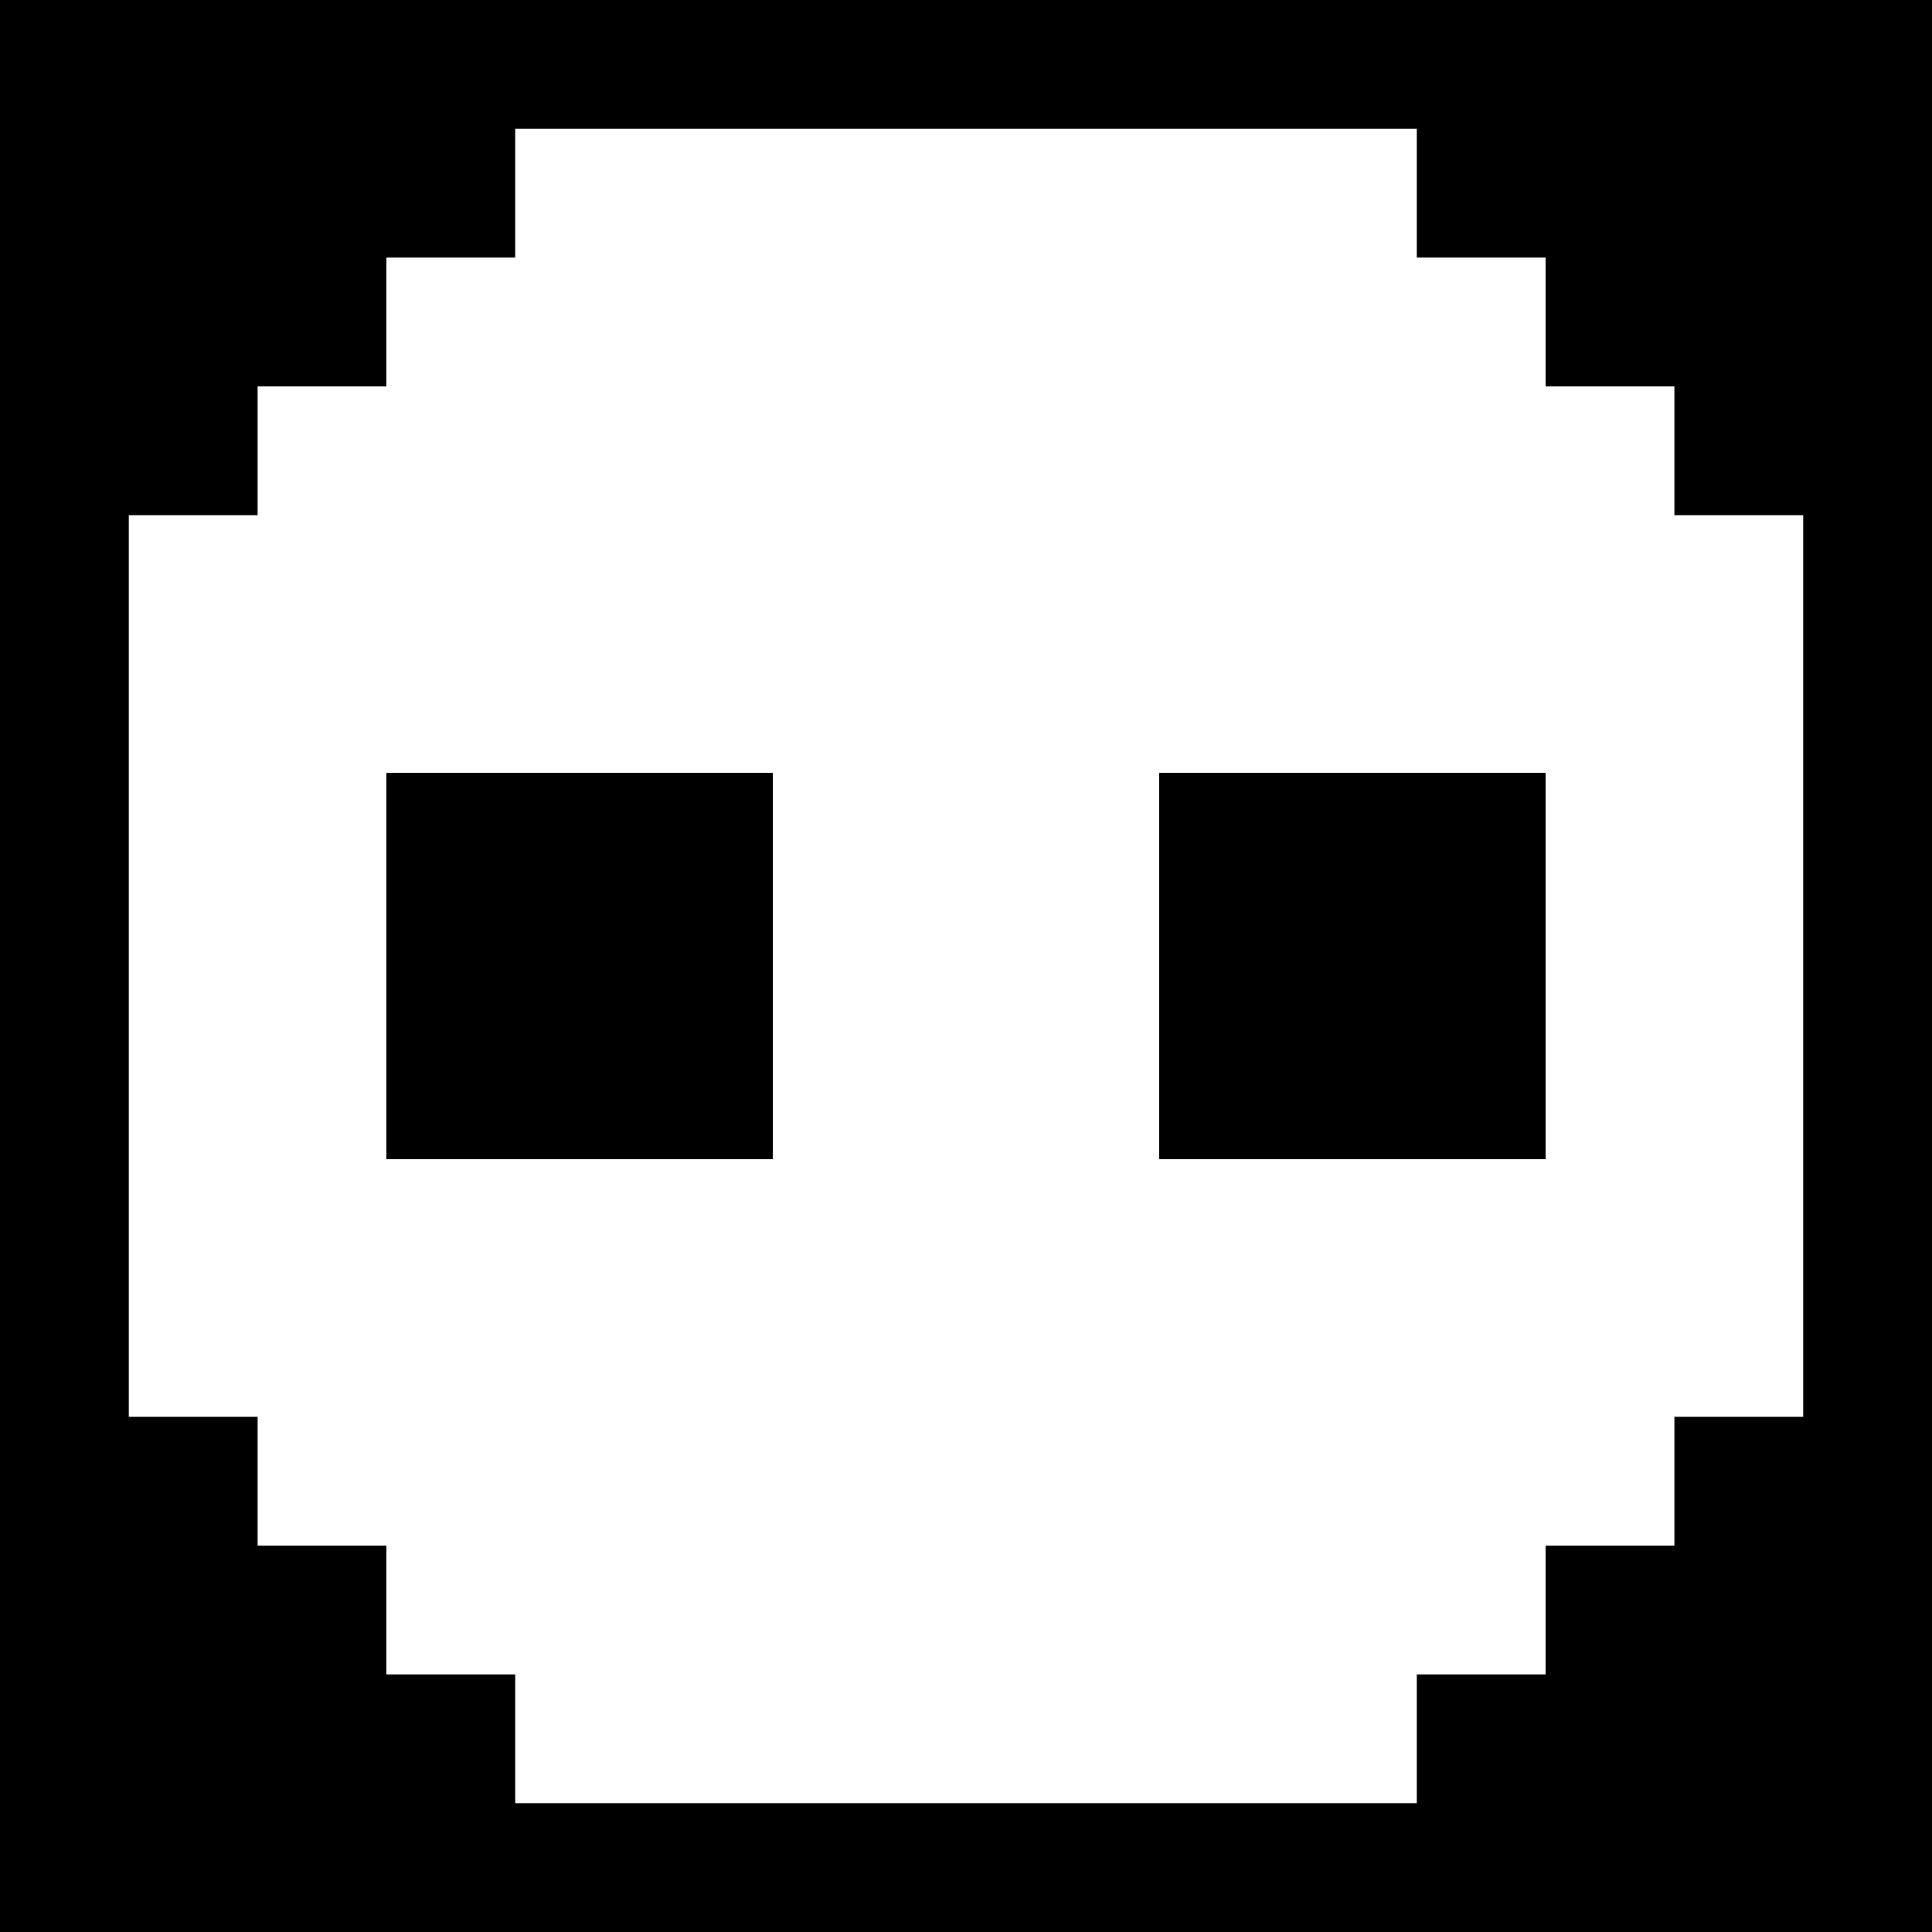
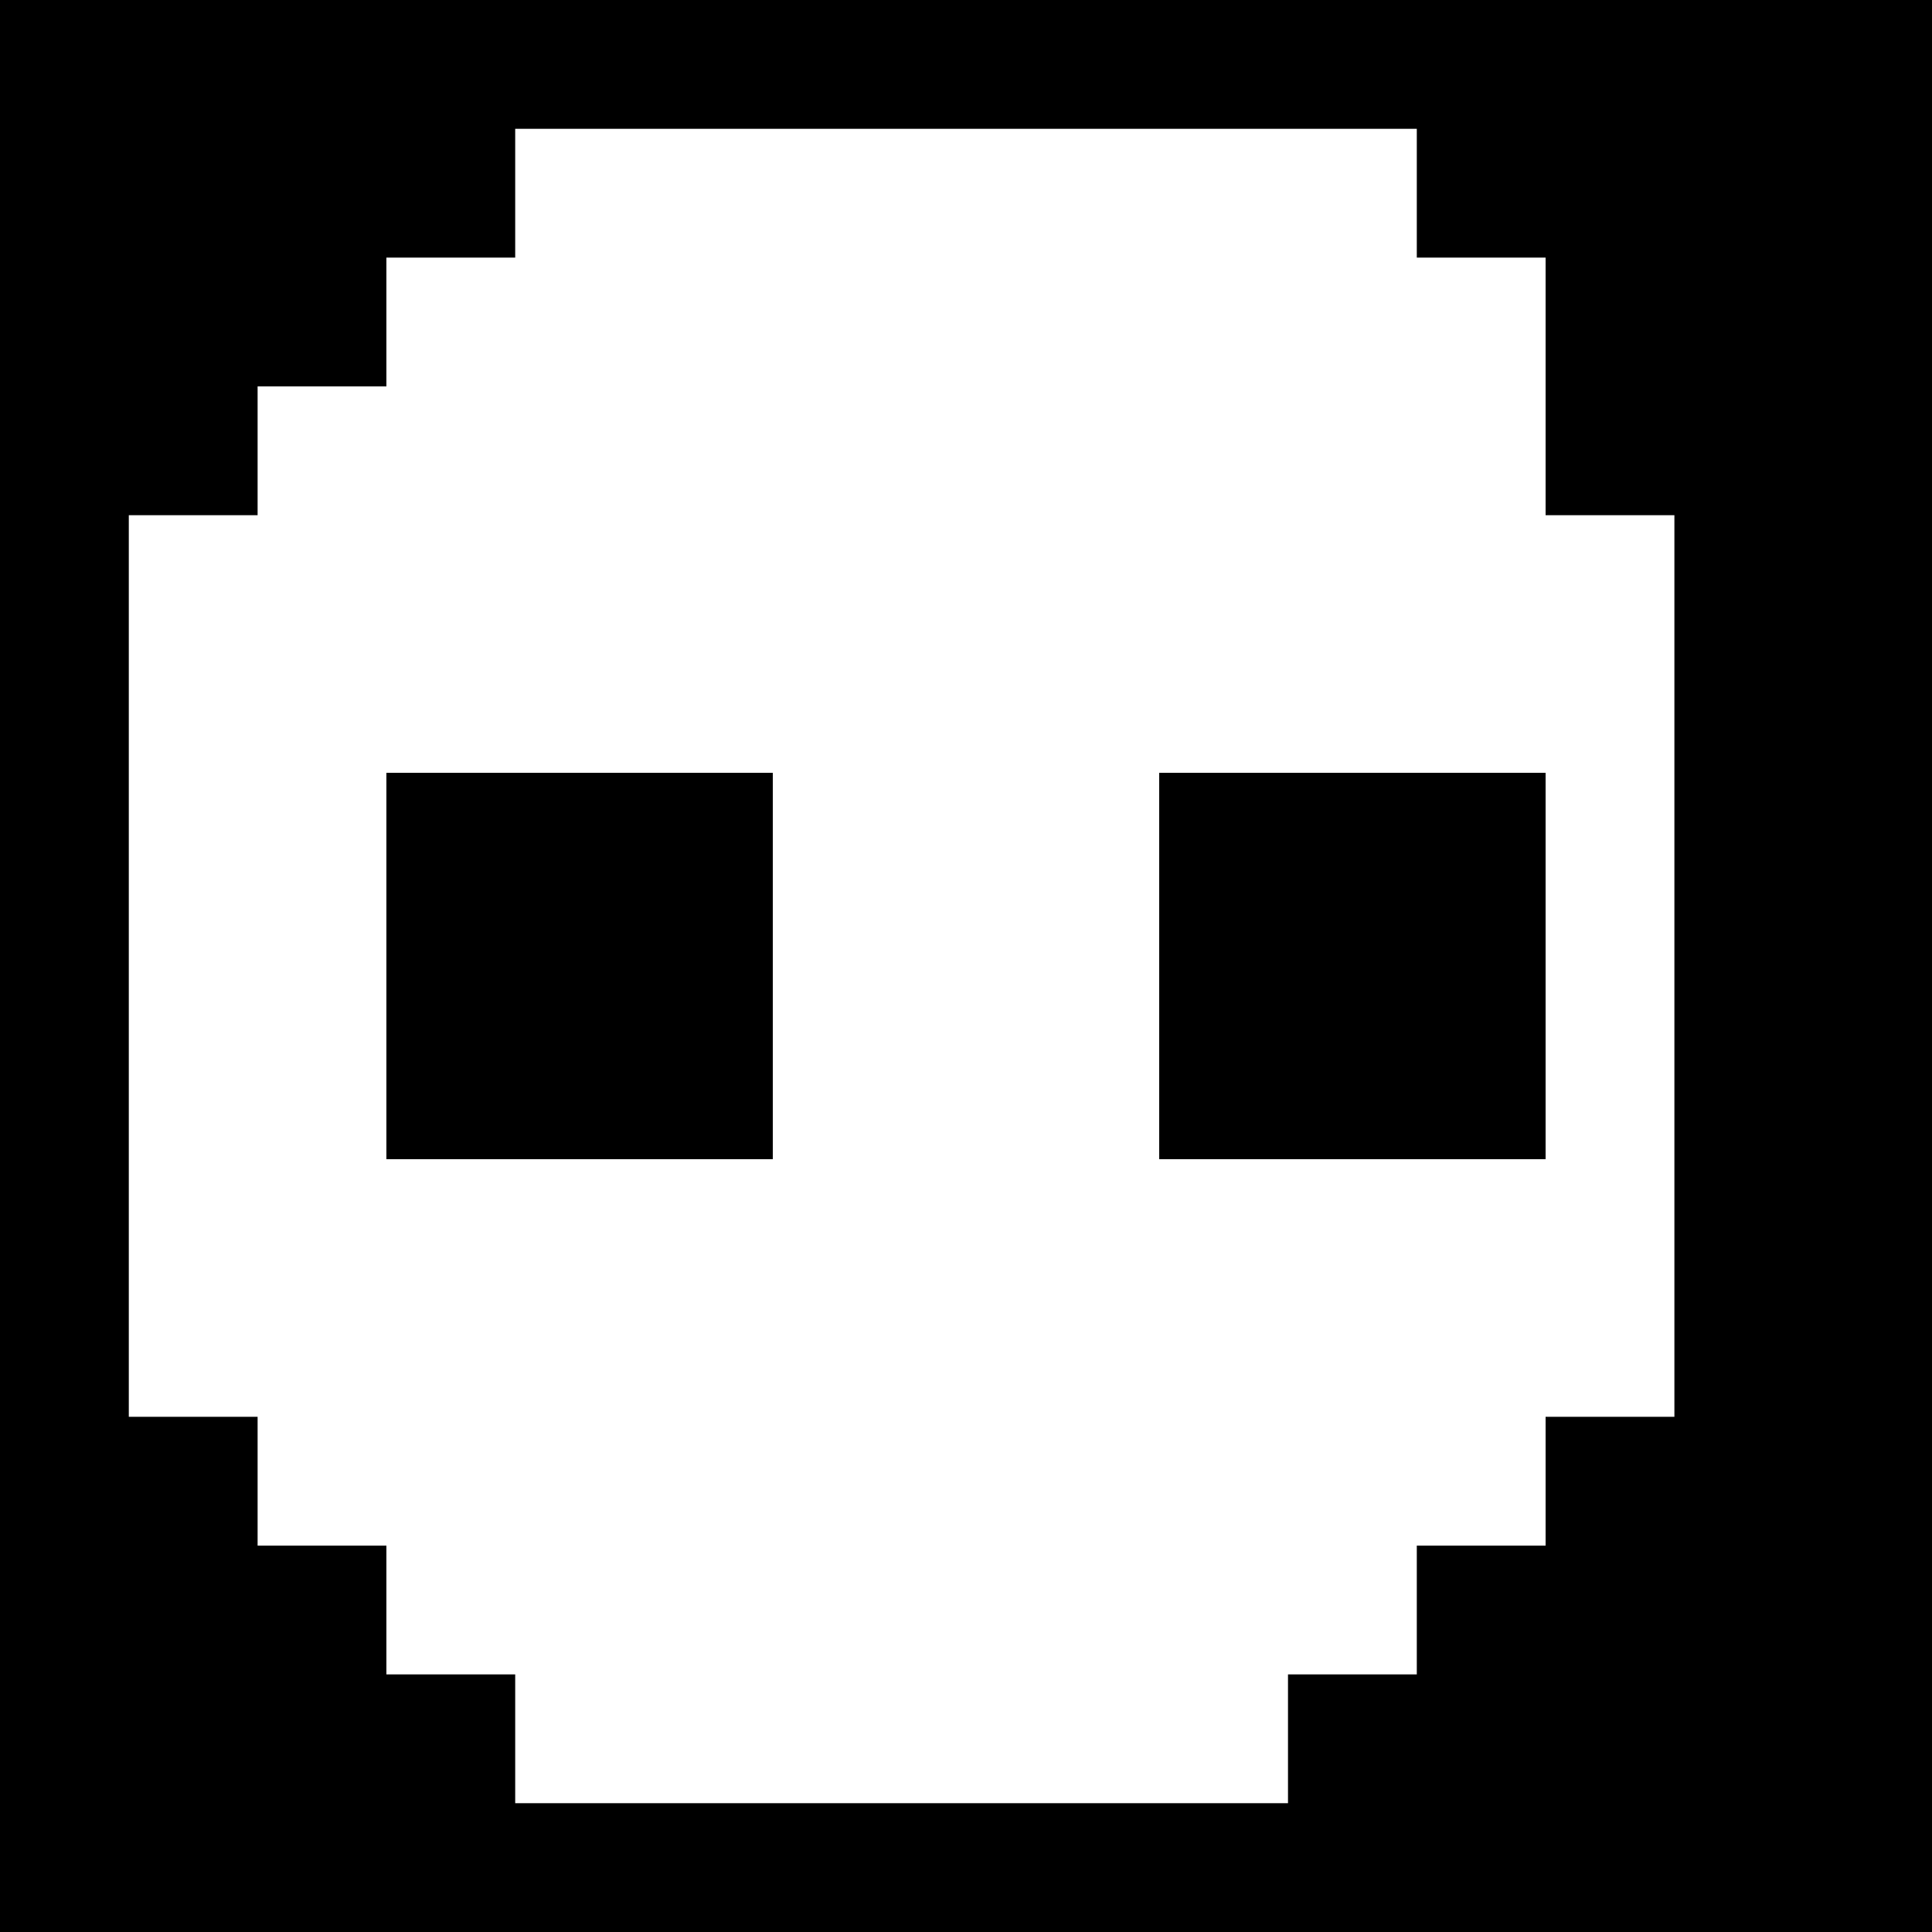
<svg xmlns="http://www.w3.org/2000/svg" version="1" width="60" height="60" viewBox="0 0 45 45">
-   <path d="M22.5 0H0v45h45V0H22.5zm0 3H33v3h3v3h3v3h3v21h-3v3h-3v3h-3v3H12v-3H9v-3H6v-3H3V12h3V9h3V6h3V3h10.5zm-9 15H9v9h9v-9h-4.5zm18 0H27v9h9v-9h-4.5z" />
+   <path d="M22.5 0H0v45h45V0H22.5zm0 3H33v3h3v3v3h3v21h-3v3h-3v3h-3v3H12v-3H9v-3H6v-3H3V12h3V9h3V6h3V3h10.5zm-9 15H9v9h9v-9h-4.5zm18 0H27v9h9v-9h-4.5z" />
</svg>